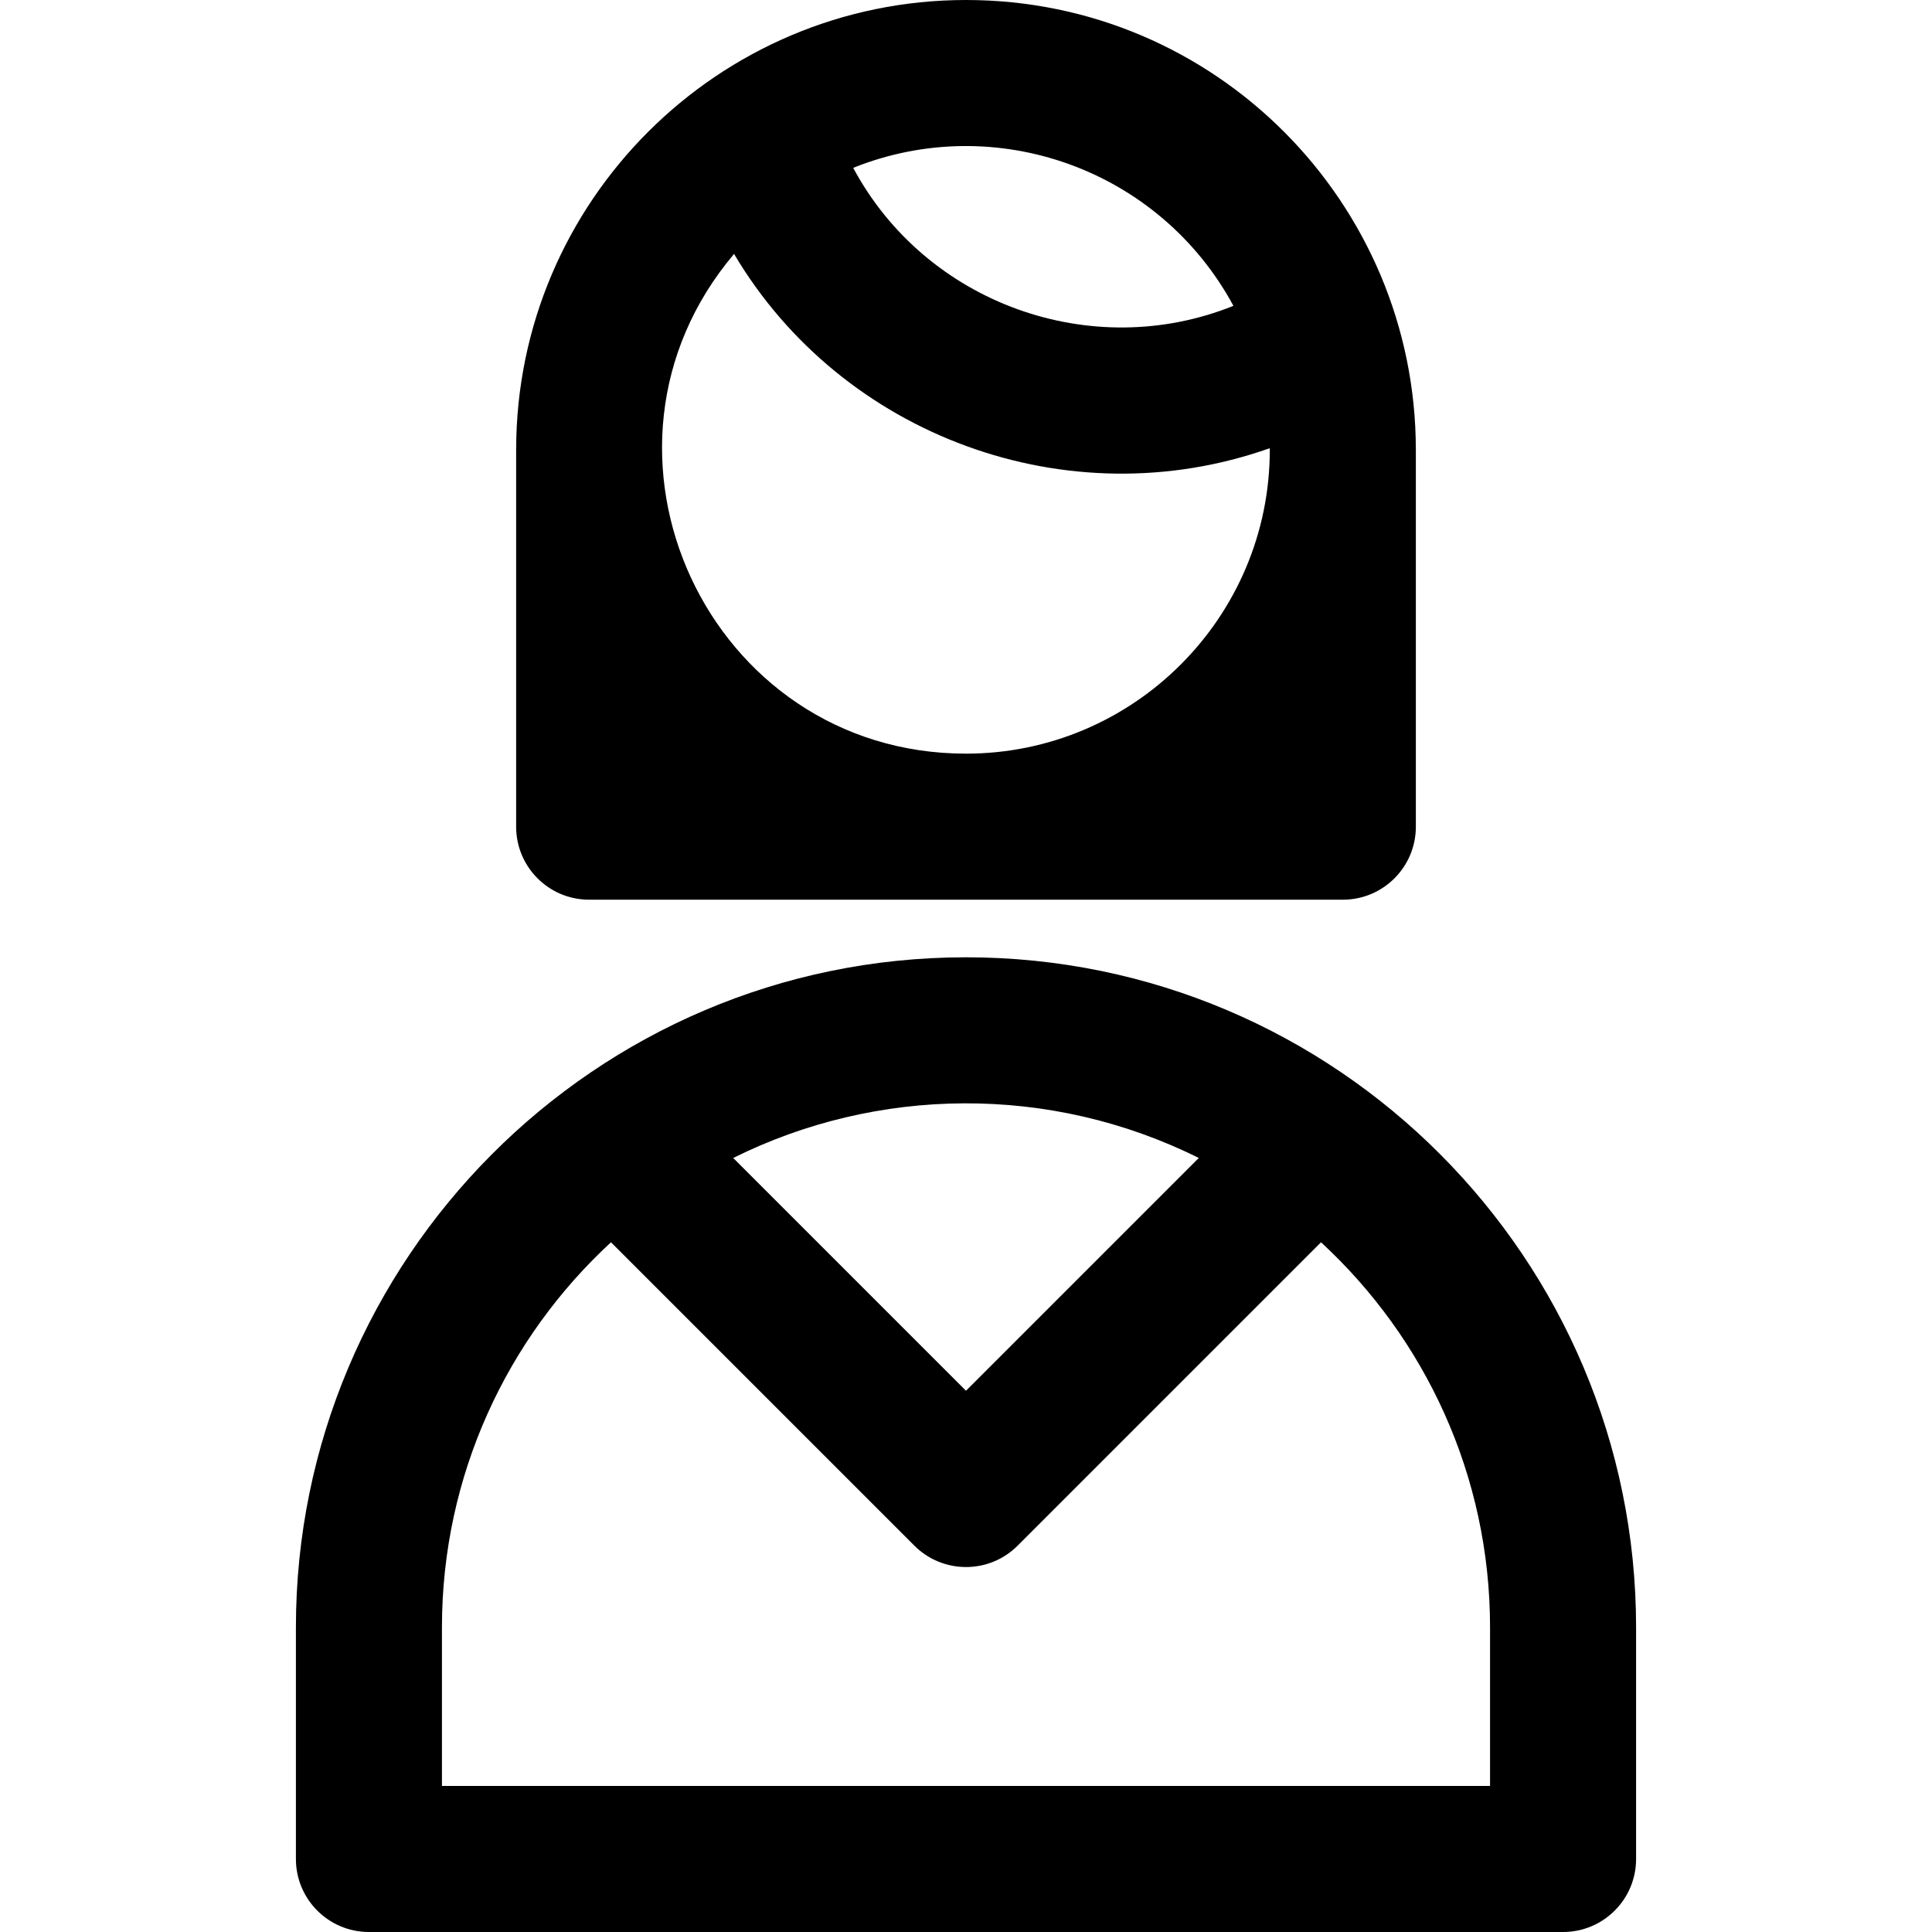
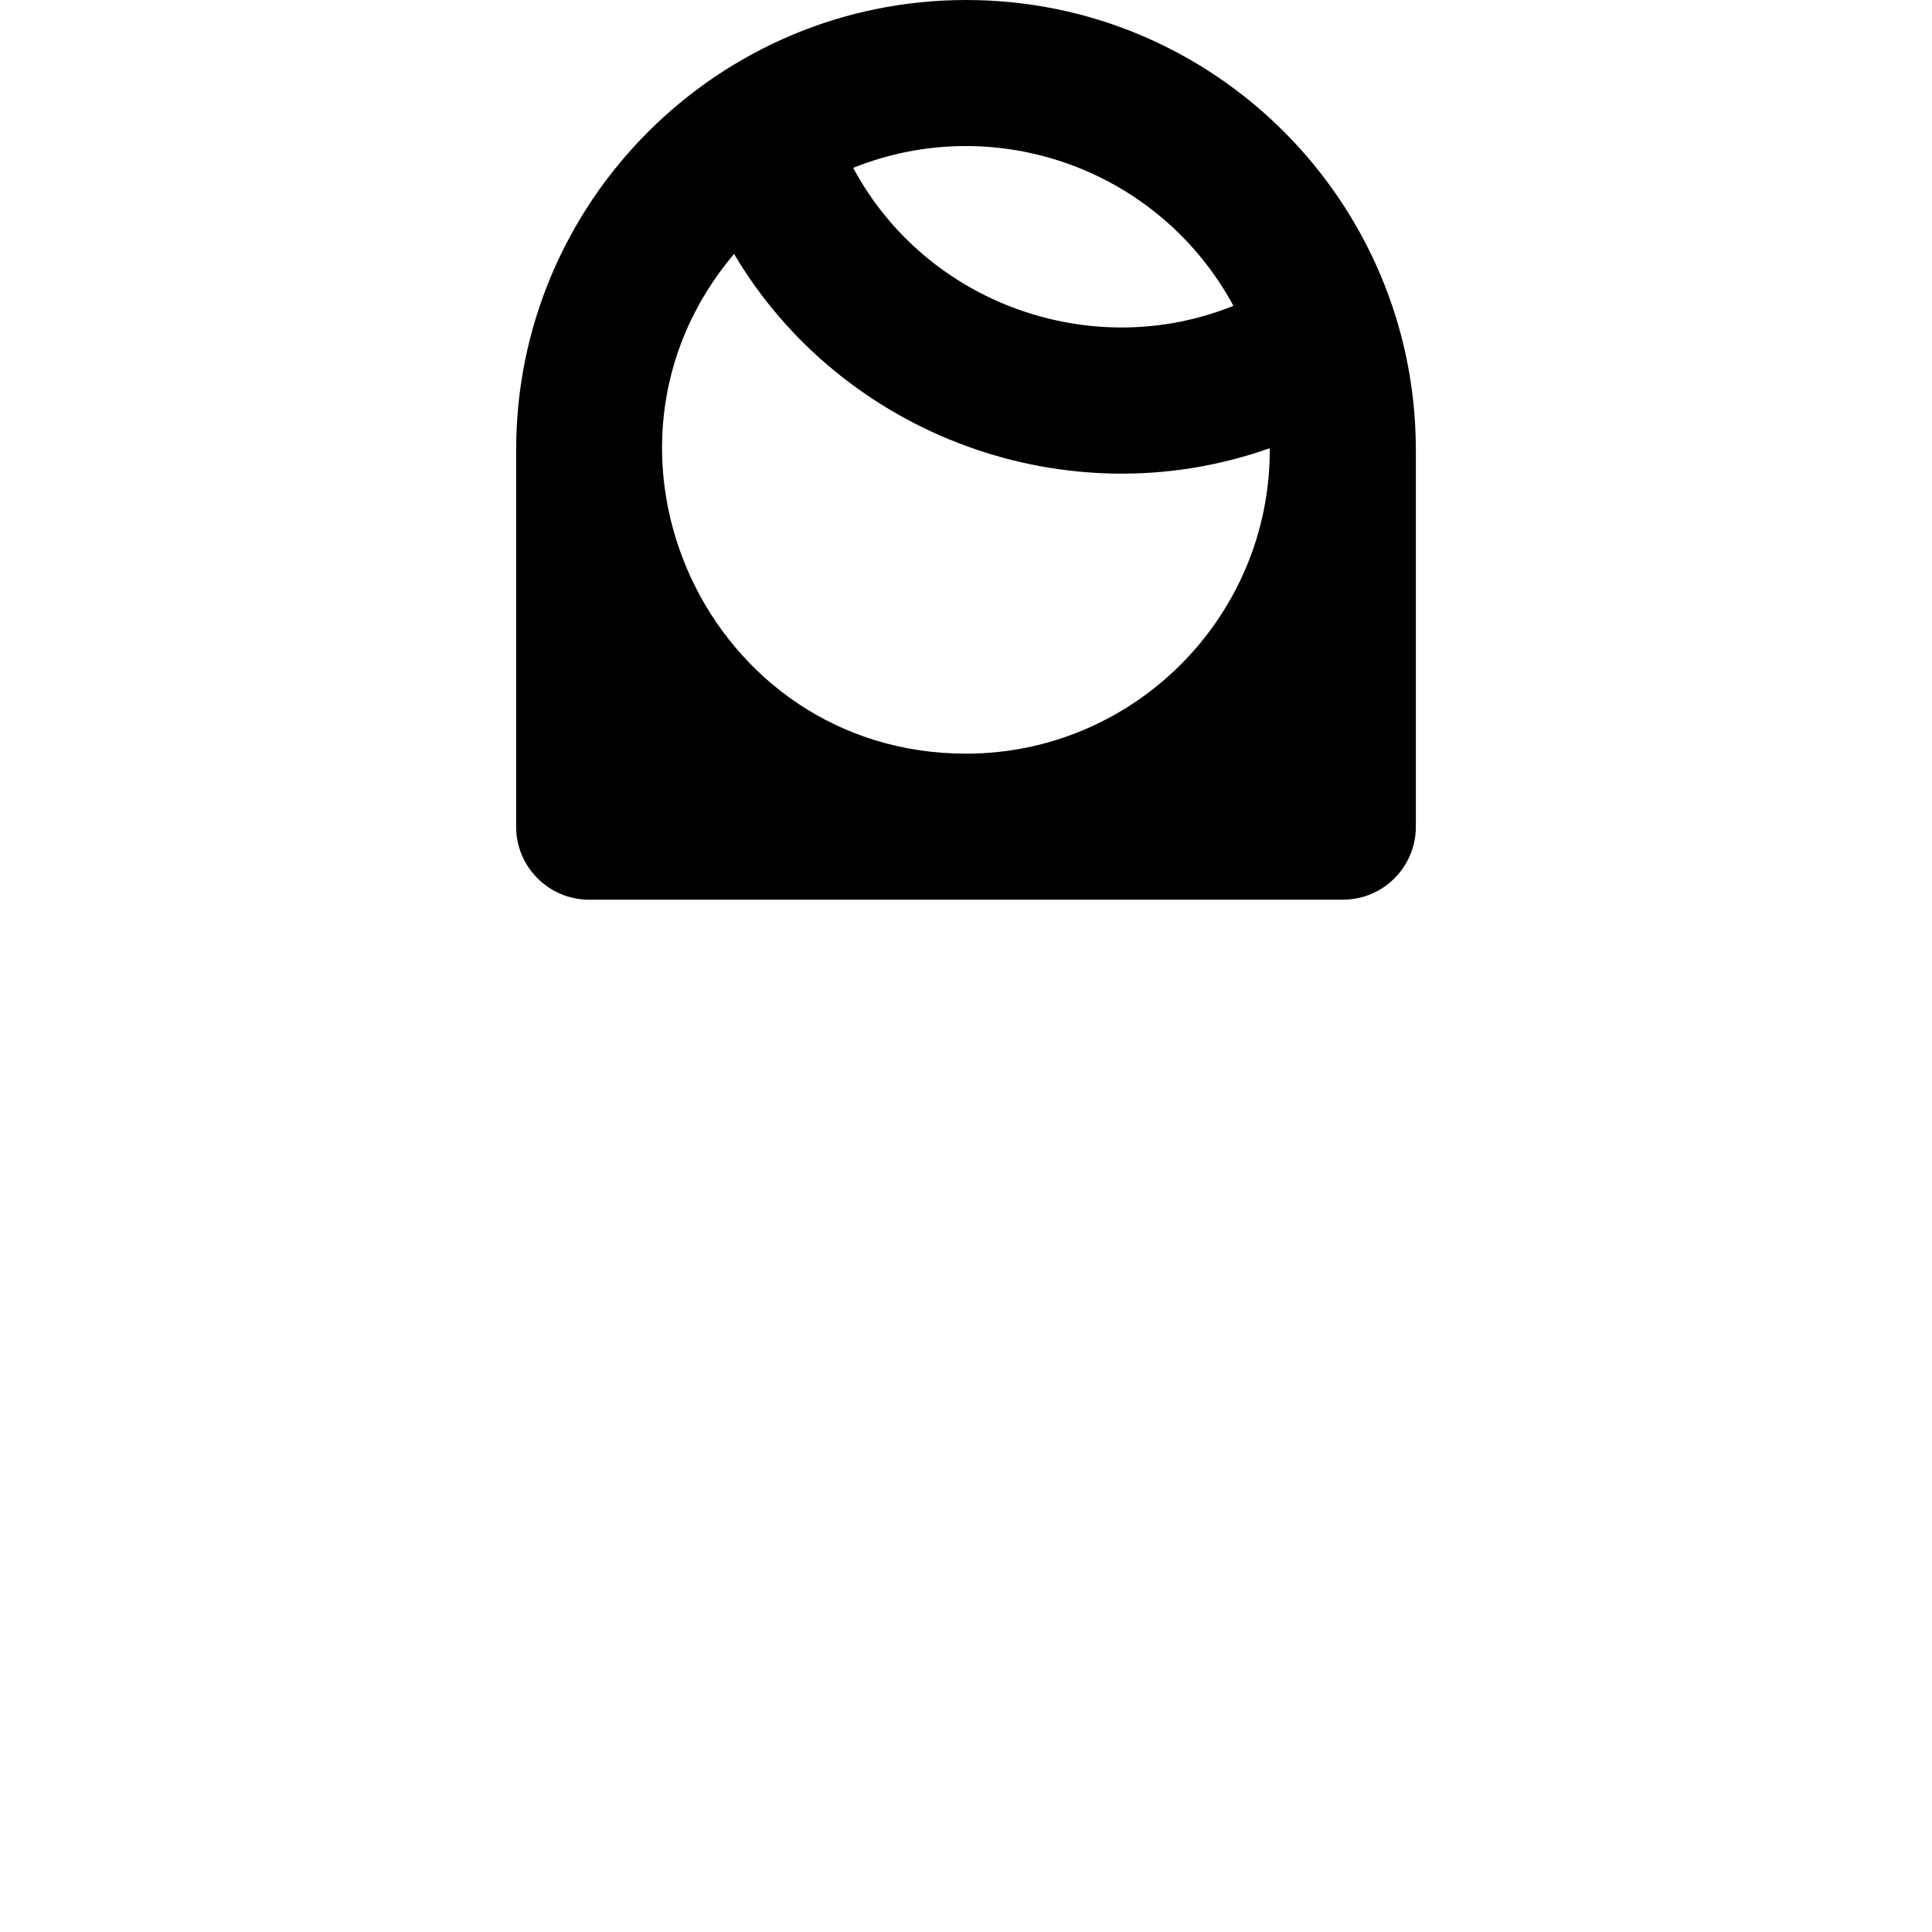
<svg xmlns="http://www.w3.org/2000/svg" version="1.1" id="Layer_1" x="0px" y="0px" viewBox="0 0 512.001 512.001" style="enable-background:new 0 0 512.001 512.001;" xml:space="preserve">
  <g>
    <g>
      <g>
-         <path d="M256,253.694c-98.367,0-177.581,80.106-177.581,177.581v61.375c0,10.687,8.664,19.351,19.351,19.351h316.46     c10.687,0,19.352-8.664,19.352-19.351v-61.375C433.581,333.567,354.202,253.694,256,253.694z M317.69,306.876L256,368.566     l-61.69-61.69C232.353,287.933,278.19,287.208,317.69,306.876z M117.121,473.297v-42.024c0-40.313,17.272-76.663,44.796-102.057     l80.399,80.399c7.556,7.557,19.809,7.557,27.367,0l80.399-80.399c27.524,25.393,44.796,61.744,44.796,102.057v42.024H117.121z" />
        <path d="M156.132,238.432h99.867h99.866c10.687,0,19.352-8.664,19.352-19.352v-99.867c0-0.034-0.005-0.066-0.005-0.099     C375.157,53.757,322.191,0,256,0c-65.622,0-119.159,53.351-119.213,119.115c0,0.034-0.005,0.066-0.005,0.099v99.867     C136.781,229.768,145.445,238.432,156.132,238.432z M326.872,81.049c-37.613,15.147-81.51-0.609-100.764-36.569     C263.888,29.323,307.296,44.844,326.872,81.049z M194.535,67.294c28.529,48.199,88.414,70.447,141.966,51.485     c0.001,0.146,0.01,0.289,0.01,0.435c0,44.394-36.118,80.511-80.511,80.511C187.613,199.727,150.453,119.399,194.535,67.294z" />
      </g>
    </g>
  </g>
  <g>
</g>
  <g>
</g>
  <g>
</g>
  <g>
</g>
  <g>
</g>
  <g>
</g>
  <g>
</g>
  <g>
</g>
  <g>
</g>
  <g>
</g>
  <g>
</g>
  <g>
</g>
  <g>
</g>
  <g>
</g>
  <g>
</g>
</svg>